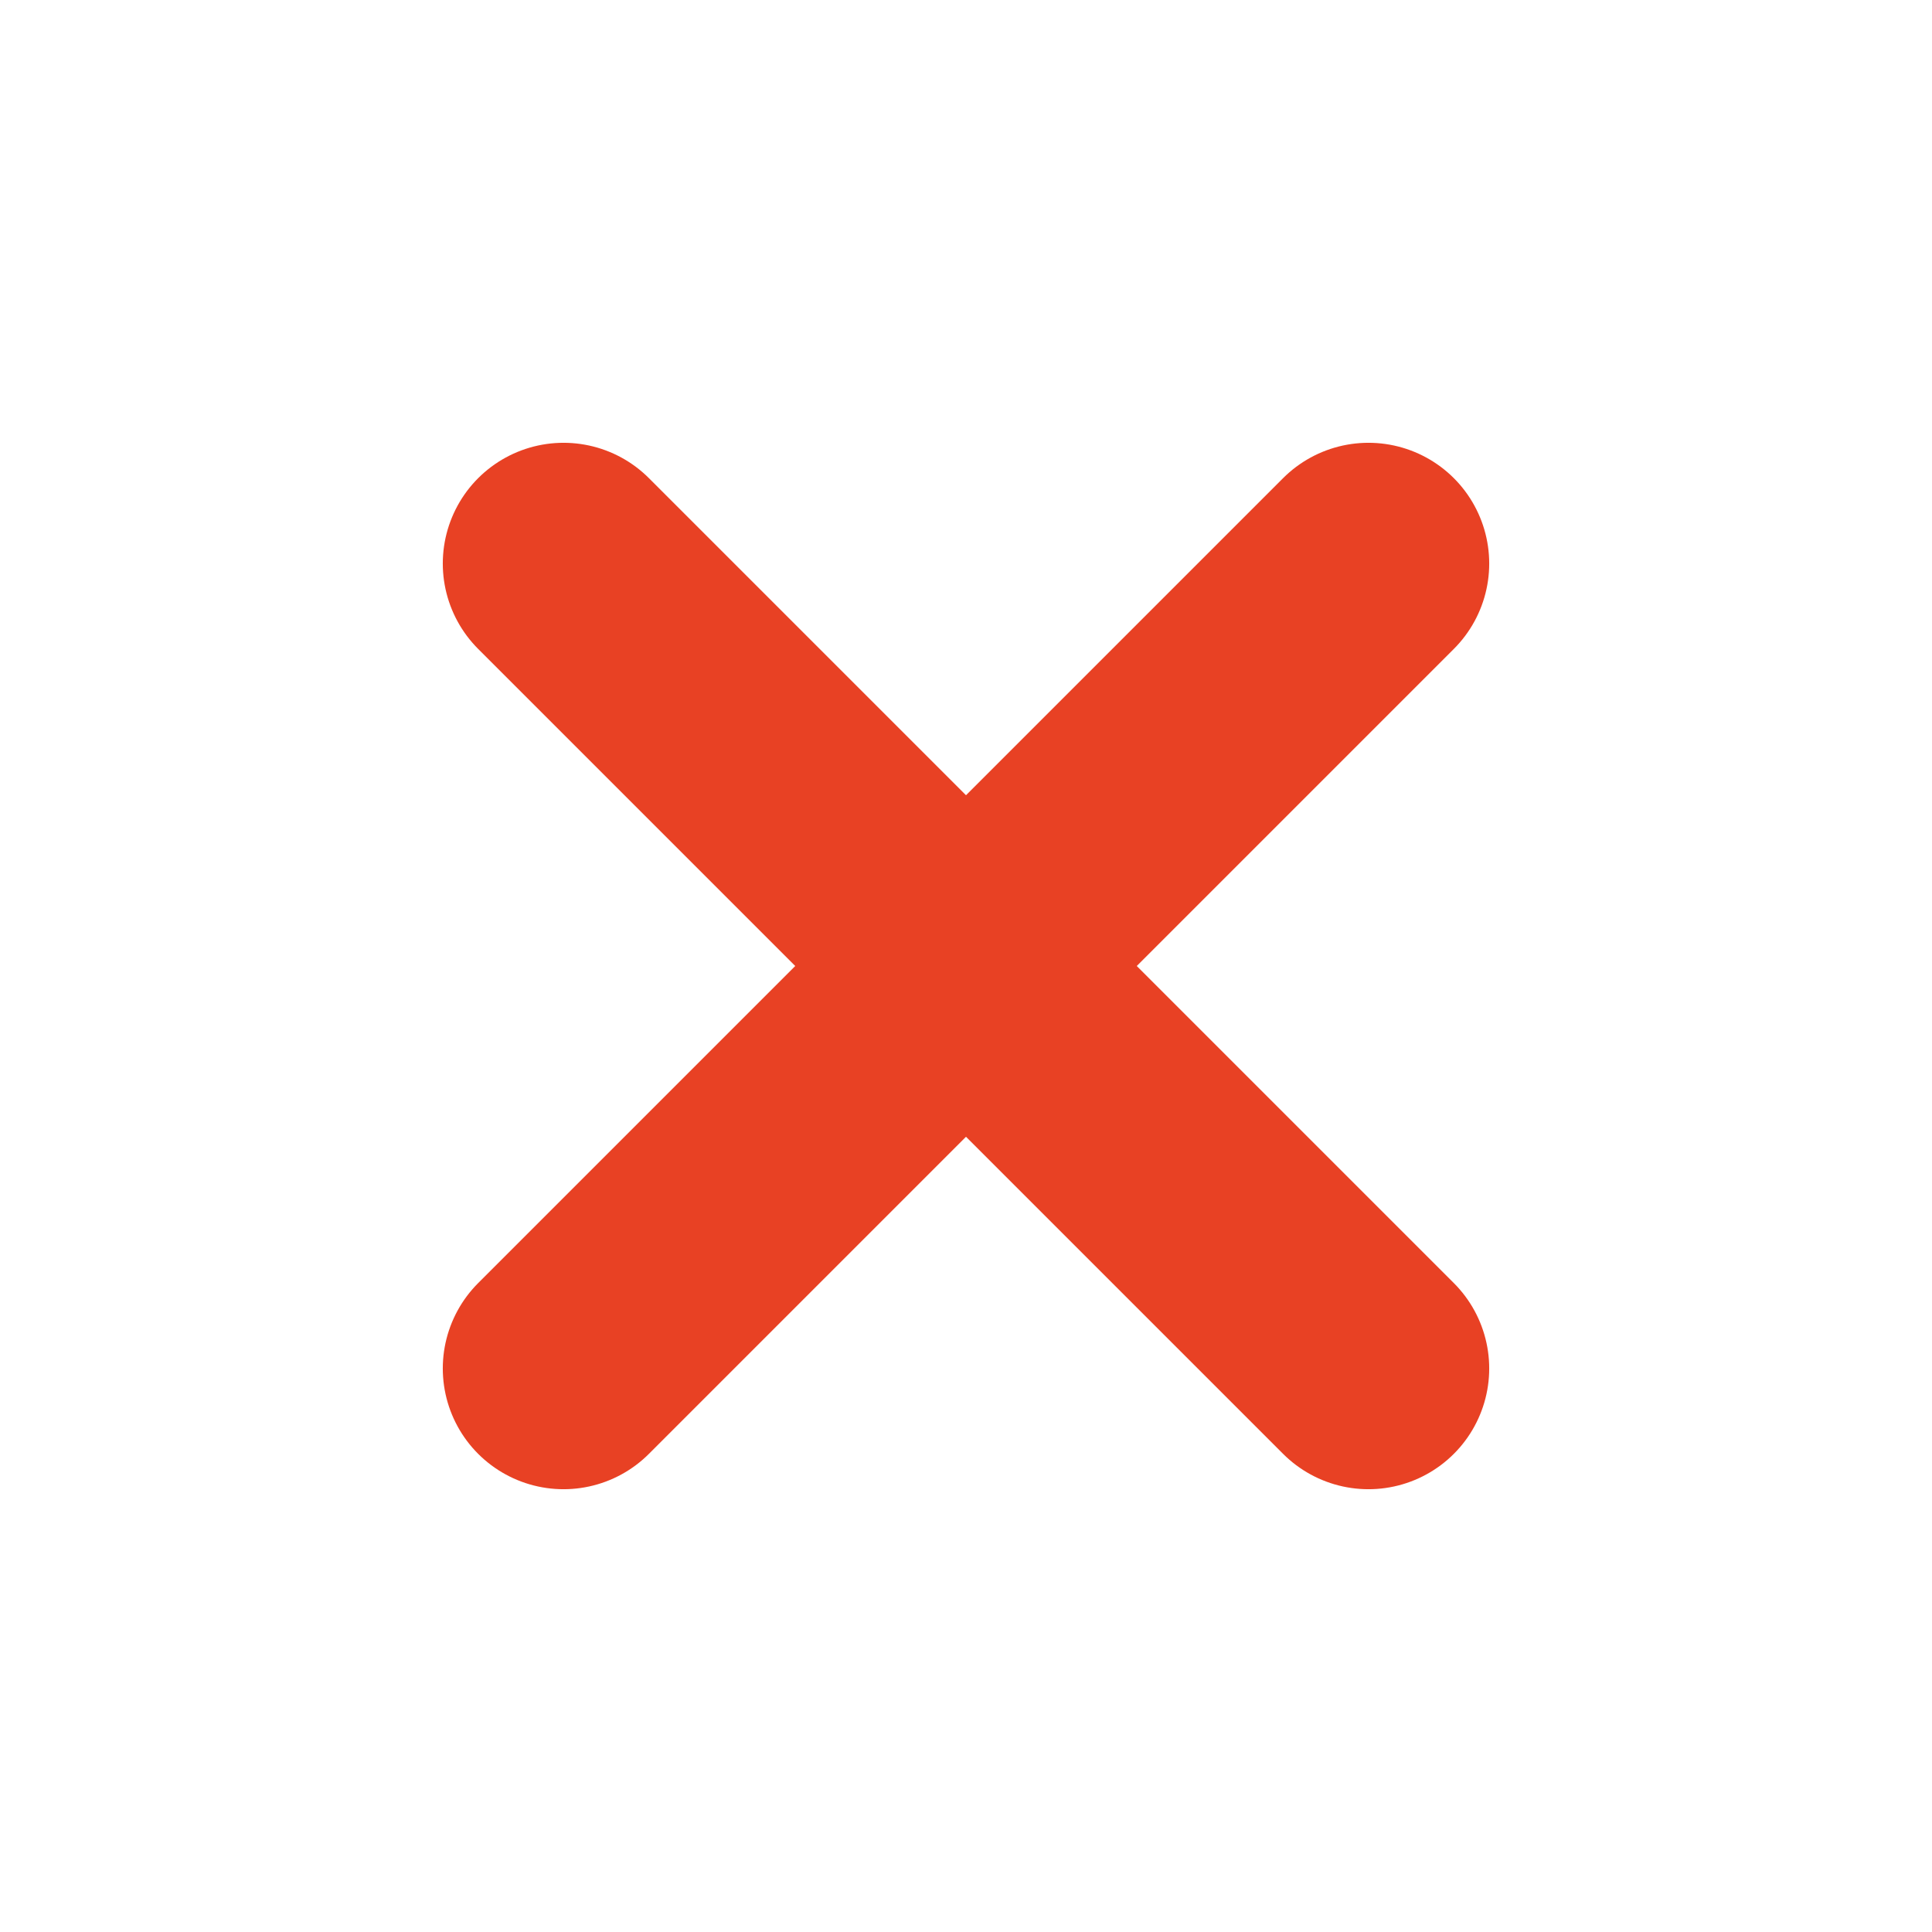
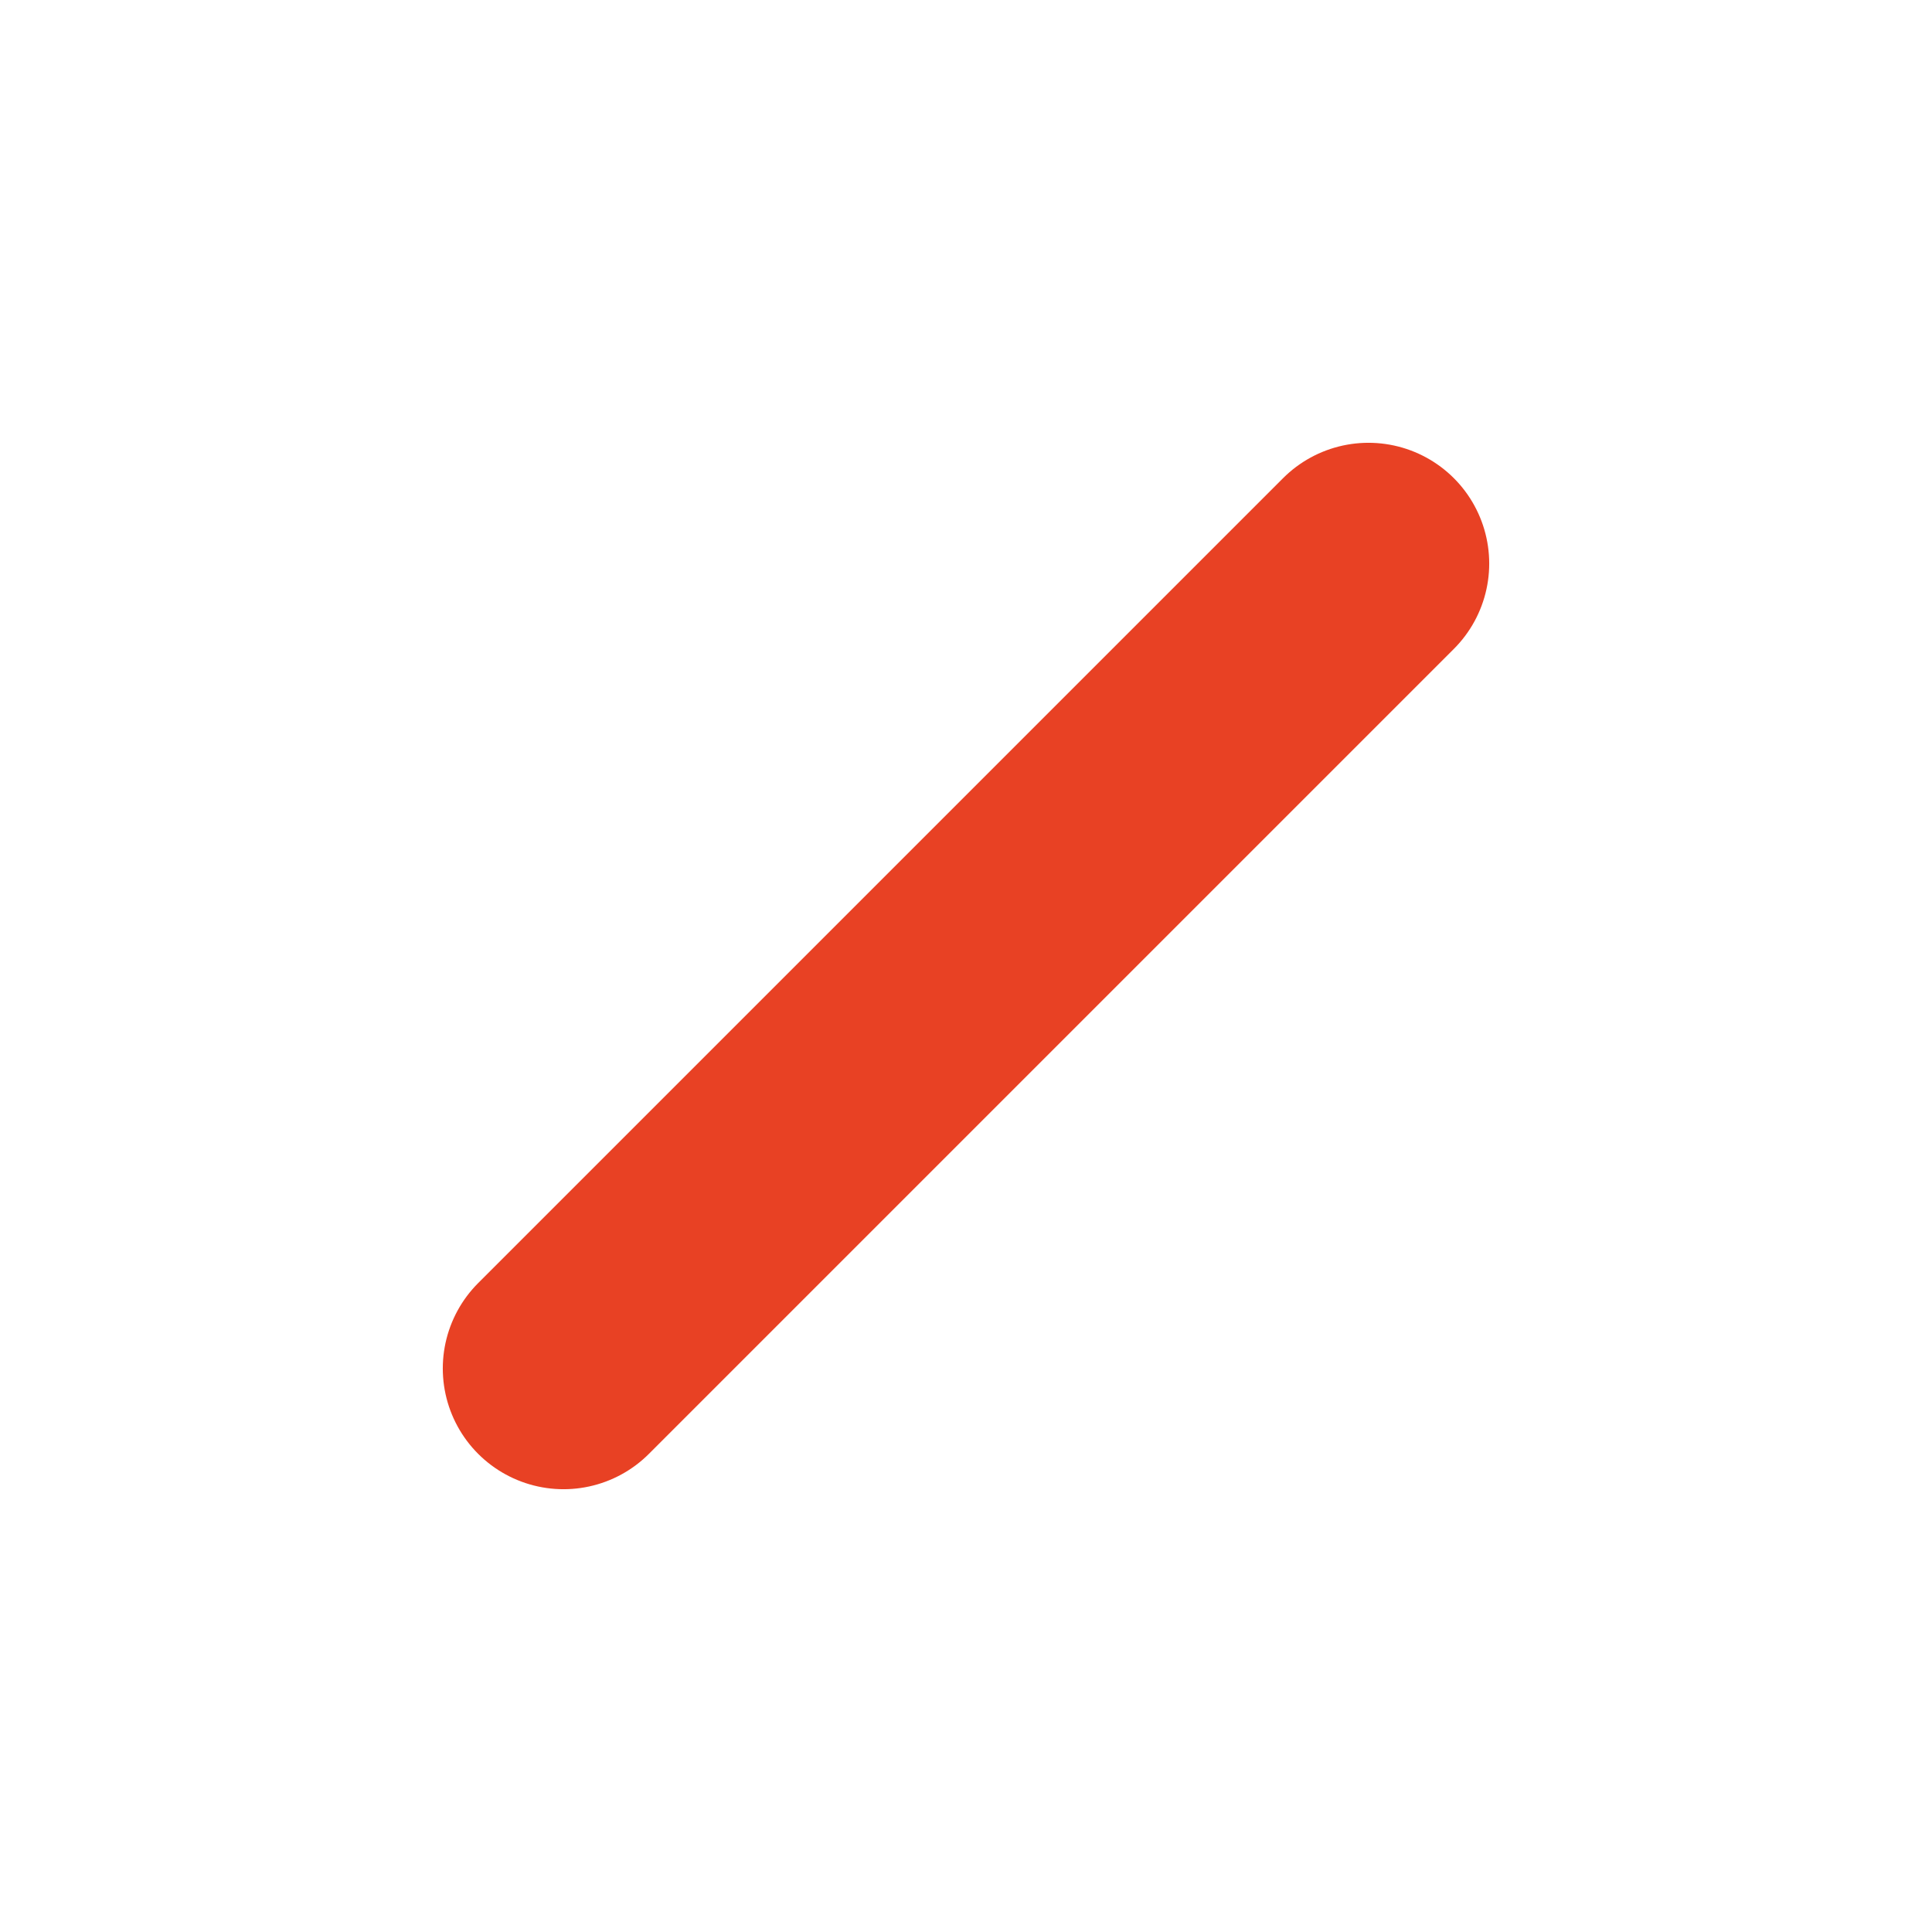
<svg xmlns="http://www.w3.org/2000/svg" width="16" height="16" viewBox="0 0 16 16" fill="none">
  <path d="M11.333 4.667L4.667 11.333" stroke="#E84124" stroke-width="2" stroke-linecap="round" stroke-linejoin="round" />
-   <path d="M4.667 4.667L11.333 11.333" stroke="#E84124" stroke-width="2" stroke-linecap="round" stroke-linejoin="round" />
</svg>